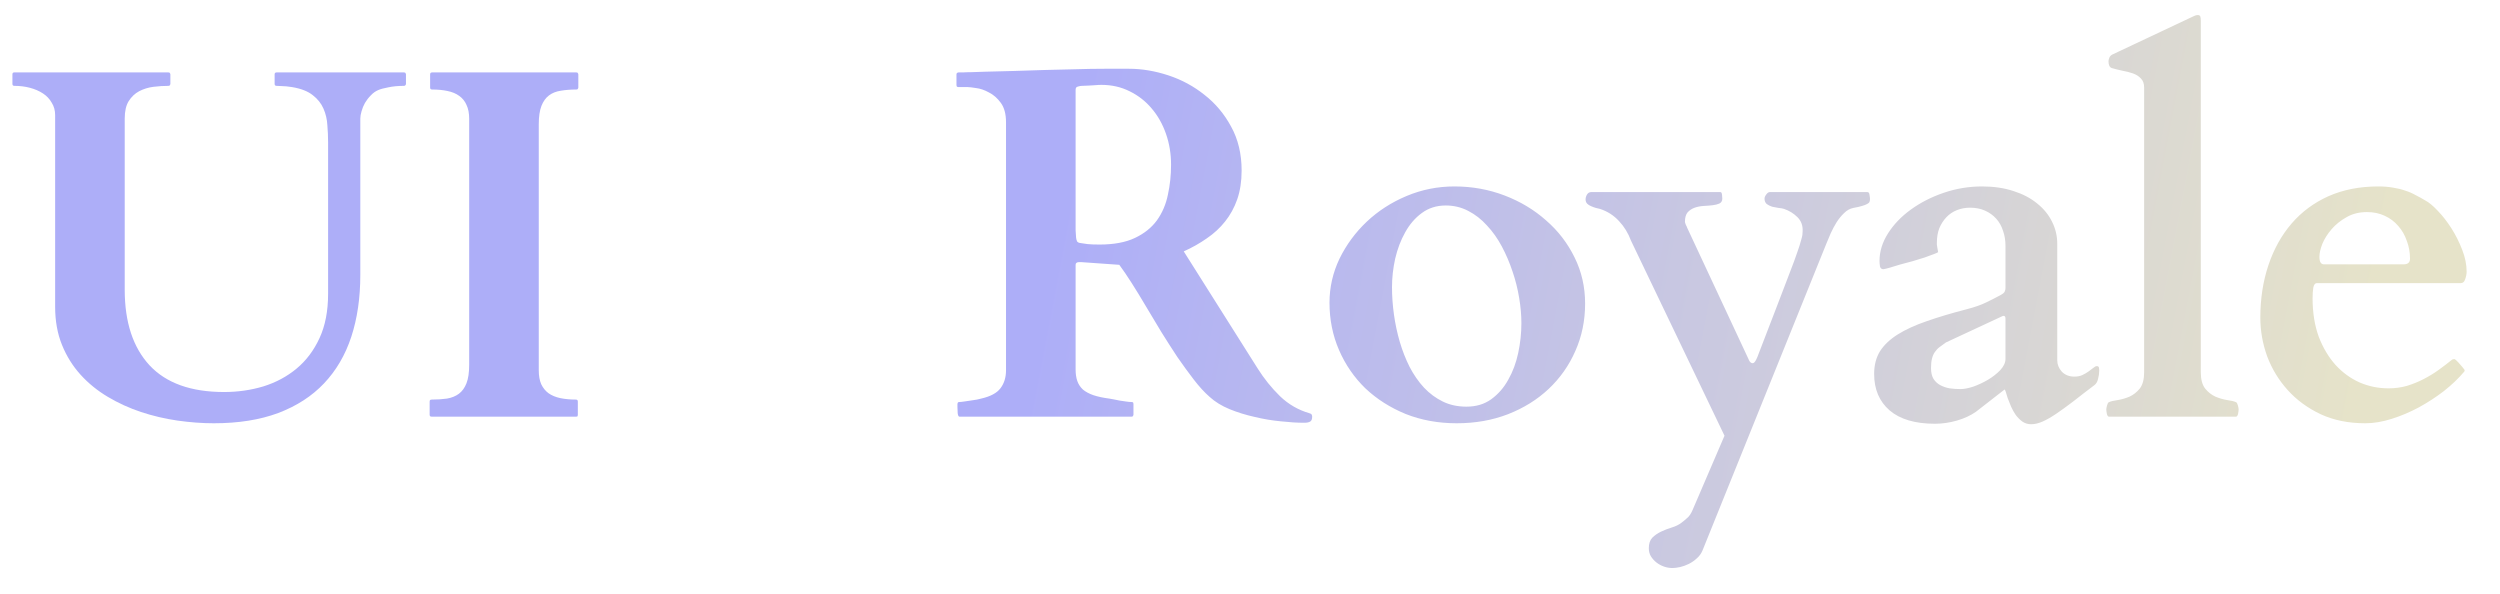
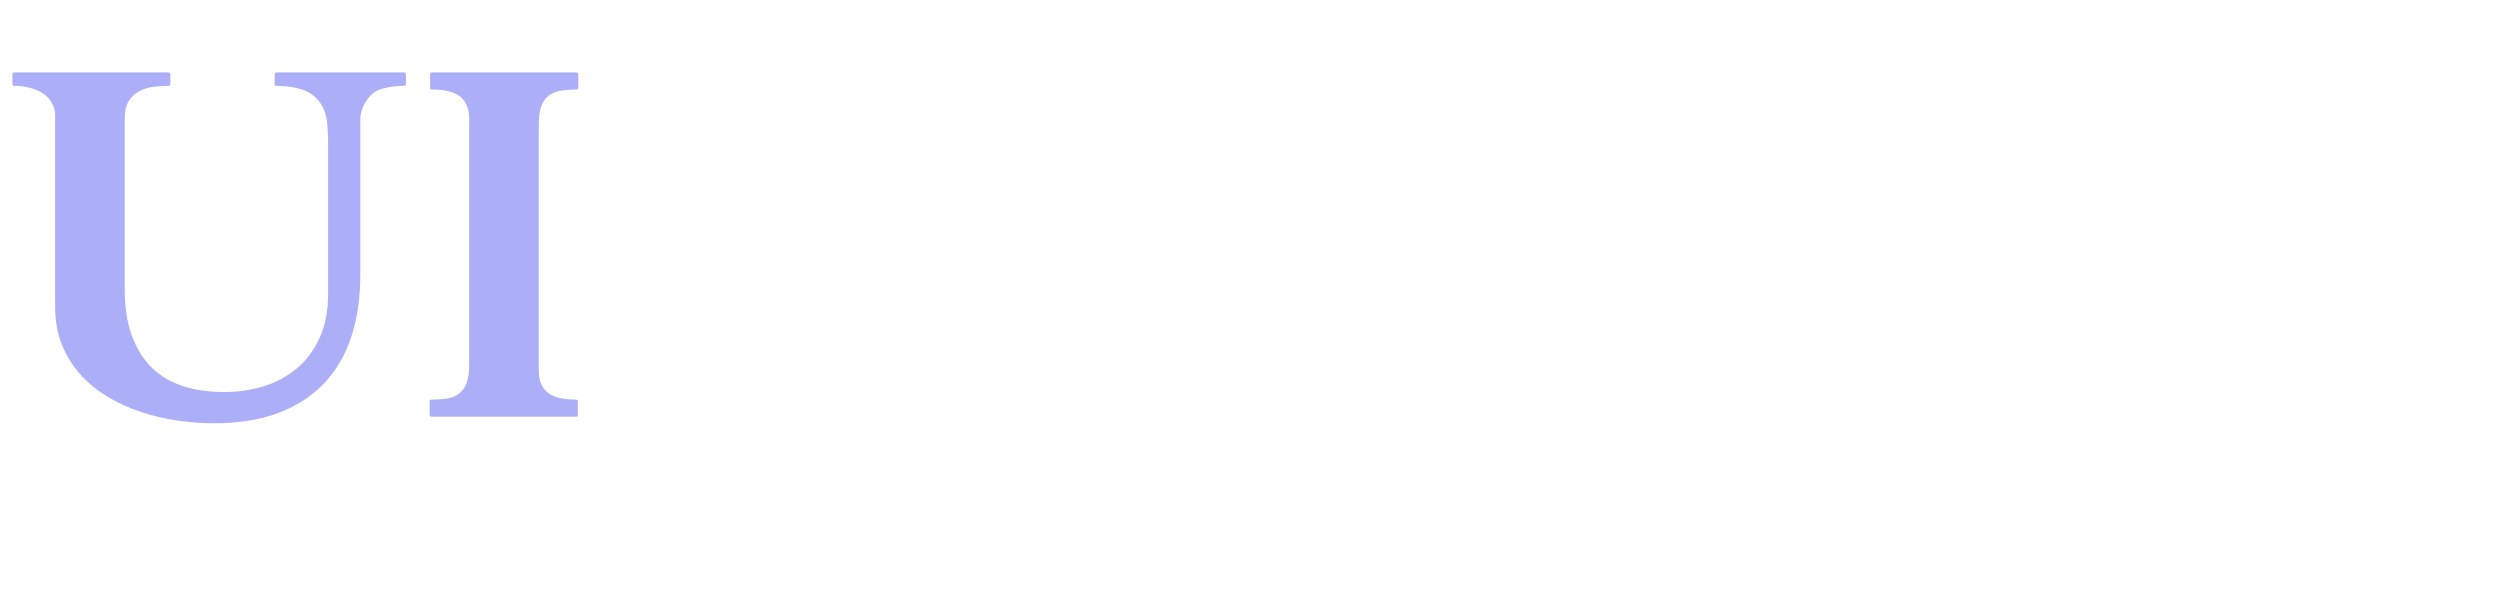
<svg xmlns="http://www.w3.org/2000/svg" width="160" height="38" viewBox="0 0 160 38" fill="none">
  <path d="M3.529 7.37C3.529 7.068 3.456 6.802 3.31 6.573C3.175 6.333 2.988 6.135 2.748 5.979C2.508 5.823 2.232 5.703 1.92 5.62C1.607 5.536 1.274 5.495 0.92 5.495C0.836 5.495 0.795 5.453 0.795 5.37V4.76C0.795 4.677 0.831 4.635 0.904 4.635H10.779C10.831 4.635 10.863 4.651 10.873 4.682C10.894 4.714 10.904 4.74 10.904 4.76V5.37C10.904 5.391 10.894 5.417 10.873 5.448C10.863 5.479 10.831 5.495 10.779 5.495C10.467 5.495 10.144 5.516 9.81 5.557C9.488 5.599 9.185 5.693 8.904 5.839C8.633 5.984 8.409 6.198 8.232 6.479C8.066 6.75 7.982 7.12 7.982 7.589V18.542C7.982 20.625 8.514 22.24 9.576 23.386C10.639 24.521 12.227 25.089 14.342 25.089C15.217 25.089 16.055 24.969 16.857 24.729C17.659 24.479 18.368 24.099 18.982 23.589C19.597 23.078 20.086 22.427 20.451 21.636C20.816 20.844 20.998 19.901 20.998 18.807V9.104C20.998 8.75 20.982 8.385 20.951 8.01C20.93 7.635 20.847 7.281 20.701 6.948C20.555 6.615 20.326 6.328 20.014 6.089C19.701 5.839 19.258 5.667 18.686 5.573C18.425 5.531 18.206 5.51 18.029 5.51C17.863 5.5 17.753 5.495 17.701 5.495C17.618 5.495 17.576 5.453 17.576 5.37V4.76C17.576 4.677 17.618 4.635 17.701 4.635H25.857C25.909 4.635 25.941 4.651 25.951 4.682C25.972 4.714 25.982 4.74 25.982 4.76V5.37C25.982 5.391 25.972 5.417 25.951 5.448C25.93 5.479 25.899 5.495 25.857 5.495C25.482 5.495 25.149 5.526 24.857 5.589C24.576 5.641 24.363 5.698 24.217 5.76C24.04 5.833 23.878 5.948 23.732 6.104C23.586 6.25 23.462 6.411 23.357 6.589C23.264 6.755 23.191 6.932 23.139 7.12C23.086 7.297 23.06 7.453 23.06 7.589V17.589C23.06 19.057 22.868 20.38 22.482 21.557C22.097 22.724 21.514 23.719 20.732 24.542C19.962 25.354 18.988 25.984 17.81 26.432C16.633 26.87 15.258 27.089 13.685 27.089C12.935 27.089 12.159 27.031 11.357 26.917C10.566 26.802 9.79 26.62 9.029 26.37C8.279 26.12 7.571 25.797 6.904 25.401C6.238 25.005 5.654 24.531 5.154 23.979C4.654 23.427 4.258 22.792 3.967 22.073C3.675 21.354 3.529 20.542 3.529 19.636V7.37ZM34.481 23.698C34.481 24.052 34.533 24.349 34.638 24.589C34.752 24.828 34.908 25.021 35.106 25.167C35.315 25.313 35.565 25.417 35.856 25.479C36.158 25.542 36.492 25.573 36.856 25.573C36.94 25.573 36.981 25.615 36.981 25.698V26.542C36.981 26.573 36.976 26.604 36.966 26.636C36.955 26.656 36.919 26.667 36.856 26.667H27.622C27.57 26.667 27.533 26.651 27.512 26.62C27.502 26.589 27.497 26.563 27.497 26.542V25.698C27.497 25.677 27.502 25.651 27.512 25.62C27.533 25.589 27.57 25.573 27.622 25.573C27.986 25.573 28.314 25.552 28.606 25.51C28.908 25.458 29.164 25.354 29.372 25.198C29.58 25.042 29.742 24.818 29.856 24.526C29.971 24.234 30.028 23.839 30.028 23.339V7.604C30.028 7.25 29.971 6.953 29.856 6.714C29.752 6.474 29.596 6.281 29.387 6.135C29.19 5.99 28.94 5.885 28.637 5.823C28.346 5.76 28.018 5.729 27.653 5.729C27.57 5.729 27.528 5.688 27.528 5.604V4.76C27.528 4.677 27.57 4.635 27.653 4.635H36.888C36.94 4.635 36.971 4.651 36.981 4.682C37.002 4.714 37.013 4.74 37.013 4.76V5.604C37.013 5.625 37.002 5.651 36.981 5.682C36.971 5.714 36.94 5.729 36.888 5.729C36.523 5.729 36.19 5.755 35.888 5.807C35.596 5.849 35.346 5.948 35.138 6.104C34.929 6.26 34.768 6.484 34.653 6.776C34.538 7.068 34.481 7.464 34.481 7.964V23.698Z" fill="#ADAEF8" />
  <g filter="url(#filter0_ii_11_2832)">
    <mask id="mask0_11_2832" style="mask-type:alpha" maskUnits="userSpaceOnUse" x="38" y="5" width="22" height="22">
-       <path fill-rule="evenodd" clip-rule="evenodd" d="M49.665 14.381L49.333 5.333L49.004 14.308L44.186 10.852L47.642 15.671L38.667 16L47.714 16.332L44.186 21.251L49.008 17.793L49.333 26.667L49.661 17.72L54.585 21.251L51.054 16.328L60 16L51.126 15.675L54.585 10.852L49.665 14.381Z" fill="white" />
-     </mask>
+       </mask>
    <g mask="url(#mask0_11_2832)">
-       <path d="M60 5.333H38.667V26.667H60V5.333Z" fill="white" />
-     </g>
+       </g>
  </g>
-   <path d="M61.276 25.854C61.276 25.844 61.281 25.823 61.292 25.792C61.302 25.75 61.339 25.729 61.401 25.729C61.464 25.729 61.563 25.719 61.698 25.698C61.833 25.677 61.974 25.656 62.12 25.636C62.266 25.615 62.401 25.594 62.526 25.573C62.651 25.542 62.74 25.521 62.792 25.51C63.386 25.375 63.797 25.156 64.026 24.854C64.266 24.542 64.385 24.156 64.385 23.698V7.823C64.385 7.302 64.276 6.891 64.057 6.589C63.839 6.286 63.583 6.063 63.292 5.917C63.01 5.76 62.734 5.667 62.464 5.635C62.203 5.594 62.026 5.573 61.932 5.573H61.339C61.286 5.573 61.25 5.557 61.229 5.526C61.219 5.495 61.214 5.469 61.214 5.448V4.76C61.214 4.74 61.219 4.719 61.229 4.698C61.24 4.667 61.276 4.646 61.339 4.635C61.349 4.635 61.37 4.635 61.401 4.635C61.443 4.635 61.521 4.635 61.636 4.635C61.75 4.625 61.917 4.62 62.136 4.62C62.354 4.609 62.661 4.599 63.057 4.589C63.63 4.578 64.24 4.563 64.885 4.542C65.542 4.521 66.203 4.5 66.87 4.479C67.536 4.458 68.193 4.443 68.839 4.432C69.495 4.411 70.109 4.401 70.682 4.401H72.26C73.083 4.401 73.922 4.542 74.776 4.823C75.63 5.104 76.401 5.521 77.089 6.073C77.786 6.615 78.354 7.292 78.792 8.104C79.24 8.917 79.464 9.854 79.464 10.917C79.464 11.604 79.37 12.219 79.182 12.76C78.995 13.292 78.734 13.766 78.401 14.182C78.078 14.589 77.688 14.948 77.229 15.26C76.781 15.573 76.292 15.849 75.76 16.089L80.495 23.589C80.901 24.234 81.375 24.823 81.917 25.354C82.458 25.875 83.089 26.24 83.807 26.448C83.891 26.469 83.938 26.5 83.948 26.542C83.969 26.573 83.979 26.615 83.979 26.667C83.979 26.823 83.938 26.927 83.854 26.979C83.771 27.031 83.641 27.057 83.464 27.057C83.026 27.057 82.526 27.026 81.964 26.964C81.412 26.912 80.854 26.818 80.292 26.682C79.729 26.557 79.193 26.391 78.682 26.182C78.182 25.974 77.76 25.714 77.417 25.401C77.083 25.109 76.745 24.74 76.401 24.292C76.057 23.844 75.708 23.365 75.354 22.854C75.01 22.333 74.667 21.797 74.323 21.245C73.99 20.682 73.662 20.136 73.339 19.604C73.026 19.073 72.724 18.578 72.432 18.12C72.141 17.662 71.875 17.271 71.635 16.948L69.198 16.776C69.188 16.776 69.146 16.776 69.073 16.776C69 16.776 68.948 16.786 68.917 16.807C68.885 16.828 68.865 16.849 68.854 16.87C68.844 16.891 68.839 16.932 68.839 16.995V23.651C68.839 23.932 68.875 24.177 68.948 24.386C69.021 24.594 69.141 24.776 69.307 24.932C69.484 25.078 69.708 25.198 69.979 25.292C70.26 25.386 70.599 25.458 70.995 25.51C71.057 25.521 71.146 25.536 71.26 25.557C71.385 25.578 71.516 25.604 71.651 25.636C71.797 25.656 71.938 25.677 72.073 25.698C72.208 25.719 72.323 25.729 72.417 25.729C72.479 25.729 72.516 25.745 72.526 25.776C72.536 25.807 72.542 25.833 72.542 25.854V26.542C72.542 26.563 72.531 26.589 72.51 26.62C72.5 26.651 72.469 26.667 72.417 26.667H61.401C61.349 26.667 61.313 26.594 61.292 26.448C61.281 26.302 61.276 26.167 61.276 26.042V25.854ZM68.87 15.214C68.88 15.297 68.901 15.375 68.932 15.448C68.974 15.51 69.052 15.547 69.167 15.557C69.26 15.568 69.401 15.589 69.589 15.62C69.776 15.641 70.036 15.651 70.37 15.651C71.286 15.651 72.042 15.51 72.635 15.229C73.229 14.948 73.698 14.573 74.042 14.104C74.385 13.625 74.62 13.078 74.745 12.464C74.88 11.849 74.948 11.208 74.948 10.542C74.948 9.844 74.839 9.182 74.62 8.557C74.401 7.932 74.094 7.391 73.698 6.932C73.313 6.474 72.844 6.109 72.292 5.839C71.75 5.568 71.151 5.432 70.495 5.432C70.349 5.432 70.234 5.438 70.151 5.448C70.068 5.448 69.984 5.453 69.901 5.464C69.828 5.464 69.74 5.469 69.635 5.479C69.542 5.479 69.406 5.484 69.229 5.495C69.167 5.495 69.083 5.51 68.979 5.542C68.885 5.563 68.839 5.63 68.839 5.745V14.745L68.87 15.214ZM85.088 19.37C85.088 18.391 85.301 17.453 85.728 16.557C86.166 15.662 86.749 14.87 87.478 14.182C88.207 13.495 89.056 12.948 90.025 12.542C90.994 12.135 92.015 11.932 93.088 11.932C94.213 11.932 95.28 12.125 96.291 12.51C97.301 12.896 98.186 13.427 98.947 14.104C99.718 14.771 100.327 15.563 100.775 16.479C101.223 17.386 101.447 18.37 101.447 19.432C101.447 20.516 101.239 21.526 100.822 22.464C100.416 23.391 99.848 24.198 99.119 24.886C98.39 25.573 97.52 26.115 96.509 26.51C95.509 26.896 94.416 27.089 93.228 27.089C92.051 27.089 90.963 26.891 89.963 26.495C88.973 26.089 88.114 25.542 87.384 24.854C86.666 24.156 86.103 23.339 85.697 22.401C85.291 21.464 85.088 20.453 85.088 19.37ZM89.088 18.386C89.088 18.948 89.129 19.531 89.213 20.136C89.296 20.729 89.421 21.313 89.588 21.886C89.754 22.448 89.963 22.979 90.213 23.479C90.473 23.979 90.78 24.422 91.134 24.807C91.489 25.182 91.89 25.479 92.338 25.698C92.785 25.917 93.291 26.026 93.853 26.026C94.468 26.026 94.994 25.87 95.431 25.557C95.879 25.234 96.244 24.818 96.525 24.307C96.817 23.797 97.03 23.224 97.166 22.589C97.301 21.953 97.369 21.318 97.369 20.682C97.369 20.172 97.322 19.636 97.228 19.073C97.134 18.5 96.994 17.938 96.806 17.386C96.619 16.823 96.39 16.286 96.119 15.776C95.848 15.266 95.53 14.818 95.166 14.432C94.811 14.036 94.41 13.724 93.963 13.495C93.525 13.266 93.046 13.151 92.525 13.151C91.942 13.151 91.431 13.312 90.994 13.636C90.567 13.948 90.213 14.359 89.931 14.87C89.65 15.37 89.436 15.932 89.291 16.557C89.155 17.172 89.088 17.781 89.088 18.386ZM107.04 36.354C106.852 36.354 106.67 36.323 106.493 36.26C106.316 36.198 106.154 36.109 106.008 35.995C105.863 35.88 105.743 35.745 105.649 35.589C105.566 35.443 105.524 35.276 105.524 35.089C105.524 34.797 105.597 34.573 105.743 34.417C105.899 34.26 106.086 34.13 106.305 34.026C106.524 33.922 106.753 33.833 106.993 33.76C107.232 33.688 107.435 33.589 107.602 33.464C107.717 33.38 107.836 33.281 107.961 33.167C108.097 33.063 108.217 32.891 108.321 32.651L110.368 27.886L104.383 15.401C104.206 14.922 103.951 14.505 103.618 14.151C103.284 13.786 102.878 13.526 102.399 13.37C102.326 13.349 102.237 13.328 102.133 13.307C102.029 13.276 101.93 13.24 101.836 13.198C101.732 13.156 101.649 13.104 101.586 13.042C101.514 12.969 101.477 12.875 101.477 12.76C101.477 12.656 101.508 12.552 101.571 12.448C101.633 12.344 101.727 12.292 101.852 12.292H110.102C110.165 12.292 110.201 12.354 110.211 12.479C110.222 12.604 110.227 12.682 110.227 12.714C110.227 12.859 110.165 12.964 110.04 13.026C109.925 13.078 109.779 13.115 109.602 13.135C109.425 13.156 109.232 13.172 109.024 13.182C108.826 13.193 108.639 13.229 108.461 13.292C108.284 13.354 108.133 13.453 108.008 13.589C107.894 13.724 107.836 13.927 107.836 14.198C107.836 14.229 107.857 14.297 107.899 14.401C107.951 14.495 107.977 14.552 107.977 14.573L111.852 22.87C111.873 22.922 111.909 23 111.961 23.104C112.024 23.198 112.092 23.245 112.165 23.245C112.206 23.245 112.248 23.224 112.29 23.182C112.331 23.13 112.368 23.073 112.399 23.01C112.43 22.948 112.456 22.891 112.477 22.839C112.498 22.776 112.514 22.734 112.524 22.714C113.003 21.484 113.404 20.443 113.727 19.589C114.06 18.734 114.331 18.026 114.54 17.464C114.758 16.901 114.92 16.464 115.024 16.151C115.139 15.828 115.217 15.583 115.258 15.417C115.31 15.24 115.342 15.115 115.352 15.042C115.363 14.958 115.368 14.88 115.368 14.807C115.389 14.443 115.279 14.141 115.04 13.901C114.8 13.662 114.514 13.484 114.18 13.37C114.086 13.339 113.967 13.318 113.821 13.307C113.685 13.287 113.55 13.26 113.415 13.229C113.29 13.188 113.175 13.13 113.071 13.057C112.977 12.974 112.93 12.859 112.93 12.714C112.93 12.63 112.967 12.542 113.04 12.448C113.113 12.344 113.191 12.292 113.274 12.292H119.508C119.592 12.292 119.639 12.354 119.649 12.479C119.67 12.594 119.68 12.677 119.68 12.729C119.68 12.802 119.67 12.865 119.649 12.917C119.628 12.969 119.576 13.016 119.493 13.057C119.42 13.099 119.31 13.141 119.165 13.182C119.029 13.224 118.847 13.266 118.618 13.307C118.399 13.349 118.201 13.458 118.024 13.636C117.847 13.802 117.685 14 117.54 14.229C117.404 14.448 117.279 14.682 117.165 14.932C117.06 15.182 116.967 15.406 116.883 15.604L108.961 35.229C108.878 35.427 108.758 35.594 108.602 35.729C108.446 35.875 108.274 35.995 108.086 36.089C107.899 36.182 107.711 36.25 107.524 36.292C107.336 36.333 107.175 36.354 107.04 36.354ZM126.46 26.354C126.117 26.594 125.71 26.781 125.242 26.917C124.773 27.052 124.304 27.12 123.835 27.12C122.565 27.12 121.596 26.833 120.929 26.26C120.273 25.688 119.945 24.912 119.945 23.932C119.945 23.37 120.07 22.886 120.32 22.479C120.58 22.073 120.96 21.714 121.46 21.401C121.96 21.089 122.575 20.807 123.304 20.557C124.044 20.297 124.898 20.042 125.867 19.792C126.387 19.656 126.804 19.51 127.117 19.354C127.44 19.198 127.736 19.047 128.007 18.901C128.184 18.807 128.283 18.724 128.304 18.651C128.336 18.578 128.351 18.51 128.351 18.448V15.729C128.351 15.386 128.299 15.068 128.195 14.776C128.101 14.474 127.955 14.214 127.757 13.995C127.559 13.776 127.32 13.604 127.039 13.479C126.757 13.354 126.44 13.292 126.085 13.292C125.783 13.292 125.502 13.344 125.242 13.448C124.981 13.552 124.757 13.703 124.57 13.901C124.382 14.099 124.231 14.333 124.117 14.604C124.013 14.875 123.96 15.182 123.96 15.526C123.96 15.557 123.96 15.604 123.96 15.667C123.971 15.729 123.981 15.797 123.992 15.87C124.002 15.932 124.013 15.99 124.023 16.042C124.033 16.094 124.039 16.125 124.039 16.136C124.028 16.156 123.94 16.198 123.773 16.26C123.617 16.323 123.419 16.396 123.179 16.479C122.95 16.552 122.695 16.63 122.414 16.714C122.132 16.786 121.861 16.859 121.601 16.932C121.351 17.005 121.127 17.073 120.929 17.136C120.742 17.188 120.611 17.219 120.539 17.229C120.424 17.229 120.351 17.172 120.32 17.057C120.299 16.932 120.289 16.813 120.289 16.698C120.289 16.094 120.471 15.505 120.835 14.932C121.2 14.359 121.684 13.854 122.289 13.417C122.903 12.969 123.606 12.609 124.398 12.339C125.19 12.068 126.007 11.932 126.851 11.932C127.601 11.932 128.273 12.031 128.867 12.229C129.46 12.417 129.966 12.682 130.382 13.026C130.799 13.359 131.117 13.75 131.335 14.198C131.554 14.636 131.664 15.104 131.664 15.604V23.057C131.664 23.328 131.763 23.573 131.96 23.792C132.169 24 132.434 24.104 132.757 24.104C132.945 24.104 133.111 24.073 133.257 24.01C133.413 23.938 133.549 23.859 133.664 23.776C133.788 23.682 133.893 23.604 133.976 23.542C134.06 23.469 134.132 23.432 134.195 23.432C134.279 23.432 134.325 23.469 134.336 23.542C134.345 23.604 134.351 23.662 134.351 23.714C134.351 23.891 134.325 24.073 134.273 24.26C134.231 24.438 134.153 24.568 134.039 24.651C133.528 25.036 133.075 25.386 132.679 25.698C132.283 26 131.924 26.26 131.601 26.479C131.278 26.698 130.986 26.865 130.726 26.979C130.466 27.094 130.221 27.151 129.992 27.151C129.783 27.151 129.596 27.094 129.429 26.979C129.273 26.865 129.132 26.724 129.007 26.557C128.893 26.391 128.794 26.214 128.71 26.026C128.627 25.828 128.554 25.646 128.492 25.479C128.44 25.313 128.398 25.177 128.367 25.073C128.335 24.969 128.309 24.922 128.289 24.932L126.46 26.354ZM123.585 23.557C123.585 23.839 123.637 24.068 123.742 24.245C123.856 24.422 124.002 24.557 124.179 24.651C124.356 24.745 124.554 24.813 124.773 24.854C125.002 24.886 125.236 24.901 125.476 24.901C125.695 24.901 125.966 24.849 126.289 24.745C126.611 24.63 126.924 24.484 127.226 24.307C127.539 24.12 127.804 23.912 128.023 23.682C128.242 23.443 128.351 23.203 128.351 22.964V20.386C128.351 20.271 128.309 20.214 128.226 20.214C128.205 20.214 128.184 20.219 128.164 20.229L124.539 21.917C124.393 22.021 124.257 22.12 124.132 22.214C124.018 22.297 123.919 22.401 123.835 22.526C123.752 22.641 123.69 22.781 123.648 22.948C123.606 23.104 123.585 23.307 123.585 23.557ZM143.272 26.198C143.272 26.26 143.261 26.349 143.24 26.464C143.22 26.578 143.179 26.646 143.116 26.667H134.96C134.897 26.646 134.855 26.578 134.835 26.464C134.813 26.349 134.803 26.26 134.803 26.198C134.803 26.146 134.819 26.063 134.851 25.948C134.881 25.833 134.917 25.766 134.96 25.745C135.095 25.682 135.288 25.636 135.537 25.604C135.788 25.563 136.037 25.49 136.288 25.386C136.537 25.271 136.756 25.099 136.944 24.87C137.131 24.63 137.225 24.281 137.225 23.823V5.604C137.225 5.354 137.157 5.161 137.021 5.026C136.887 4.88 136.715 4.771 136.507 4.698C136.297 4.625 136.073 4.568 135.835 4.526C135.595 4.474 135.365 4.417 135.147 4.354C135.012 4.302 134.944 4.156 134.944 3.917C134.944 3.865 134.96 3.797 134.991 3.714C135.021 3.62 135.084 3.547 135.179 3.495L140.351 1.057C140.392 1.036 140.439 1.016 140.491 0.995C140.543 0.974 140.6 0.964 140.663 0.964C140.745 0.964 140.797 0.995 140.819 1.057C140.84 1.109 140.851 1.203 140.851 1.339V23.823C140.851 24.281 140.944 24.63 141.131 24.87C141.319 25.099 141.537 25.271 141.788 25.386C142.037 25.49 142.288 25.563 142.537 25.604C142.788 25.636 142.98 25.682 143.116 25.745C143.157 25.766 143.193 25.833 143.225 25.948C143.256 26.063 143.272 26.146 143.272 26.198ZM144.661 20.339C144.661 19.12 144.833 18 145.177 16.979C145.521 15.948 146.016 15.057 146.661 14.307C147.307 13.557 148.093 12.974 149.021 12.557C149.959 12.141 151.021 11.932 152.208 11.932C152.563 11.932 152.88 11.958 153.161 12.01C153.443 12.052 153.697 12.115 153.927 12.198C154.167 12.271 154.385 12.365 154.584 12.479C154.792 12.583 155 12.698 155.208 12.823C155.448 12.948 155.719 13.172 156.021 13.495C156.333 13.818 156.625 14.193 156.896 14.62C157.167 15.047 157.396 15.505 157.584 15.995C157.771 16.474 157.864 16.938 157.864 17.386C157.864 17.531 157.833 17.693 157.771 17.87C157.719 18.036 157.625 18.12 157.489 18.12H148.271C148.167 18.12 148.093 18.214 148.052 18.401C148.021 18.589 148.005 18.818 148.005 19.089C148.005 20.005 148.136 20.823 148.396 21.542C148.667 22.25 149.027 22.854 149.473 23.354C149.921 23.844 150.437 24.219 151.021 24.479C151.604 24.729 152.219 24.854 152.864 24.854C153.271 24.854 153.661 24.802 154.036 24.698C154.412 24.583 154.771 24.438 155.115 24.26C155.459 24.083 155.781 23.886 156.083 23.667C156.385 23.448 156.672 23.229 156.943 23.01C157.005 22.99 157.047 22.979 157.068 22.979C157.099 22.979 157.14 23.005 157.193 23.057C157.287 23.141 157.38 23.24 157.473 23.354C157.568 23.458 157.64 23.547 157.693 23.62C157.724 23.651 157.74 23.682 157.74 23.714C157.74 23.745 157.719 23.781 157.677 23.823C157.333 24.229 156.912 24.63 156.412 25.026C155.912 25.412 155.375 25.76 154.803 26.073C154.24 26.375 153.661 26.62 153.068 26.807C152.473 26.995 151.912 27.089 151.38 27.089C150.307 27.089 149.355 26.896 148.521 26.51C147.688 26.115 146.984 25.599 146.412 24.964C145.839 24.328 145.401 23.609 145.099 22.807C144.807 21.995 144.661 21.172 144.661 20.339ZM153.833 16.917C154.104 16.917 154.24 16.797 154.24 16.557C154.24 16.151 154.172 15.771 154.036 15.417C153.912 15.052 153.729 14.734 153.489 14.464C153.251 14.182 152.959 13.964 152.615 13.807C152.281 13.651 151.907 13.573 151.489 13.573C150.989 13.573 150.552 13.682 150.177 13.901C149.803 14.109 149.484 14.365 149.224 14.667C148.964 14.969 148.765 15.281 148.631 15.604C148.505 15.927 148.443 16.203 148.443 16.432C148.443 16.609 148.469 16.734 148.521 16.807C148.573 16.88 148.64 16.917 148.724 16.917H153.833Z" fill="url(#paint0_linear_11_2832)" />
  <defs>
    <filter id="filter0_ii_11_2832" x="32.667" y="-0.667" width="31.333" height="31.333" filterUnits="userSpaceOnUse" color-interpolation-filters="sRGB">
      <feFlood flood-opacity="0" result="BackgroundImageFix" />
      <feBlend mode="normal" in="SourceGraphic" in2="BackgroundImageFix" result="shape" />
      <feColorMatrix in="SourceAlpha" type="matrix" values="0 0 0 0 0 0 0 0 0 0 0 0 0 0 0 0 0 0 127 0" result="hardAlpha" />
      <feOffset dx="-6" dy="-6" />
      <feGaussianBlur stdDeviation="4" />
      <feComposite in2="hardAlpha" operator="arithmetic" k2="-1" k3="1" />
      <feColorMatrix type="matrix" values="0 0 0 0 0 0 0 0 0 0 0 0 0 0 0 0 0 0 0.2 0" />
      <feBlend mode="normal" in2="shape" result="effect1_innerShadow_11_2832" />
      <feColorMatrix in="SourceAlpha" type="matrix" values="0 0 0 0 0 0 0 0 0 0 0 0 0 0 0 0 0 0 127 0" result="hardAlpha" />
      <feOffset dx="6" dy="6" />
      <feGaussianBlur stdDeviation="2" />
      <feComposite in2="hardAlpha" operator="arithmetic" k2="-1" k3="1" />
      <feColorMatrix type="matrix" values="0 0 0 0 1 0 0 0 0 1 0 0 0 0 1 0 0 0 0.25 0" />
      <feBlend mode="normal" in2="effect1_innerShadow_11_2832" result="effect2_innerShadow_11_2832" />
    </filter>
    <linearGradient id="paint0_linear_11_2832" x1="68.545" y1="9.333" x2="151.012" y2="25.002" gradientUnits="userSpaceOnUse">
      <stop stop-color="#ADAEF8" />
      <stop offset="1" stop-color="#E6E3C9" />
    </linearGradient>
  </defs>
</svg>